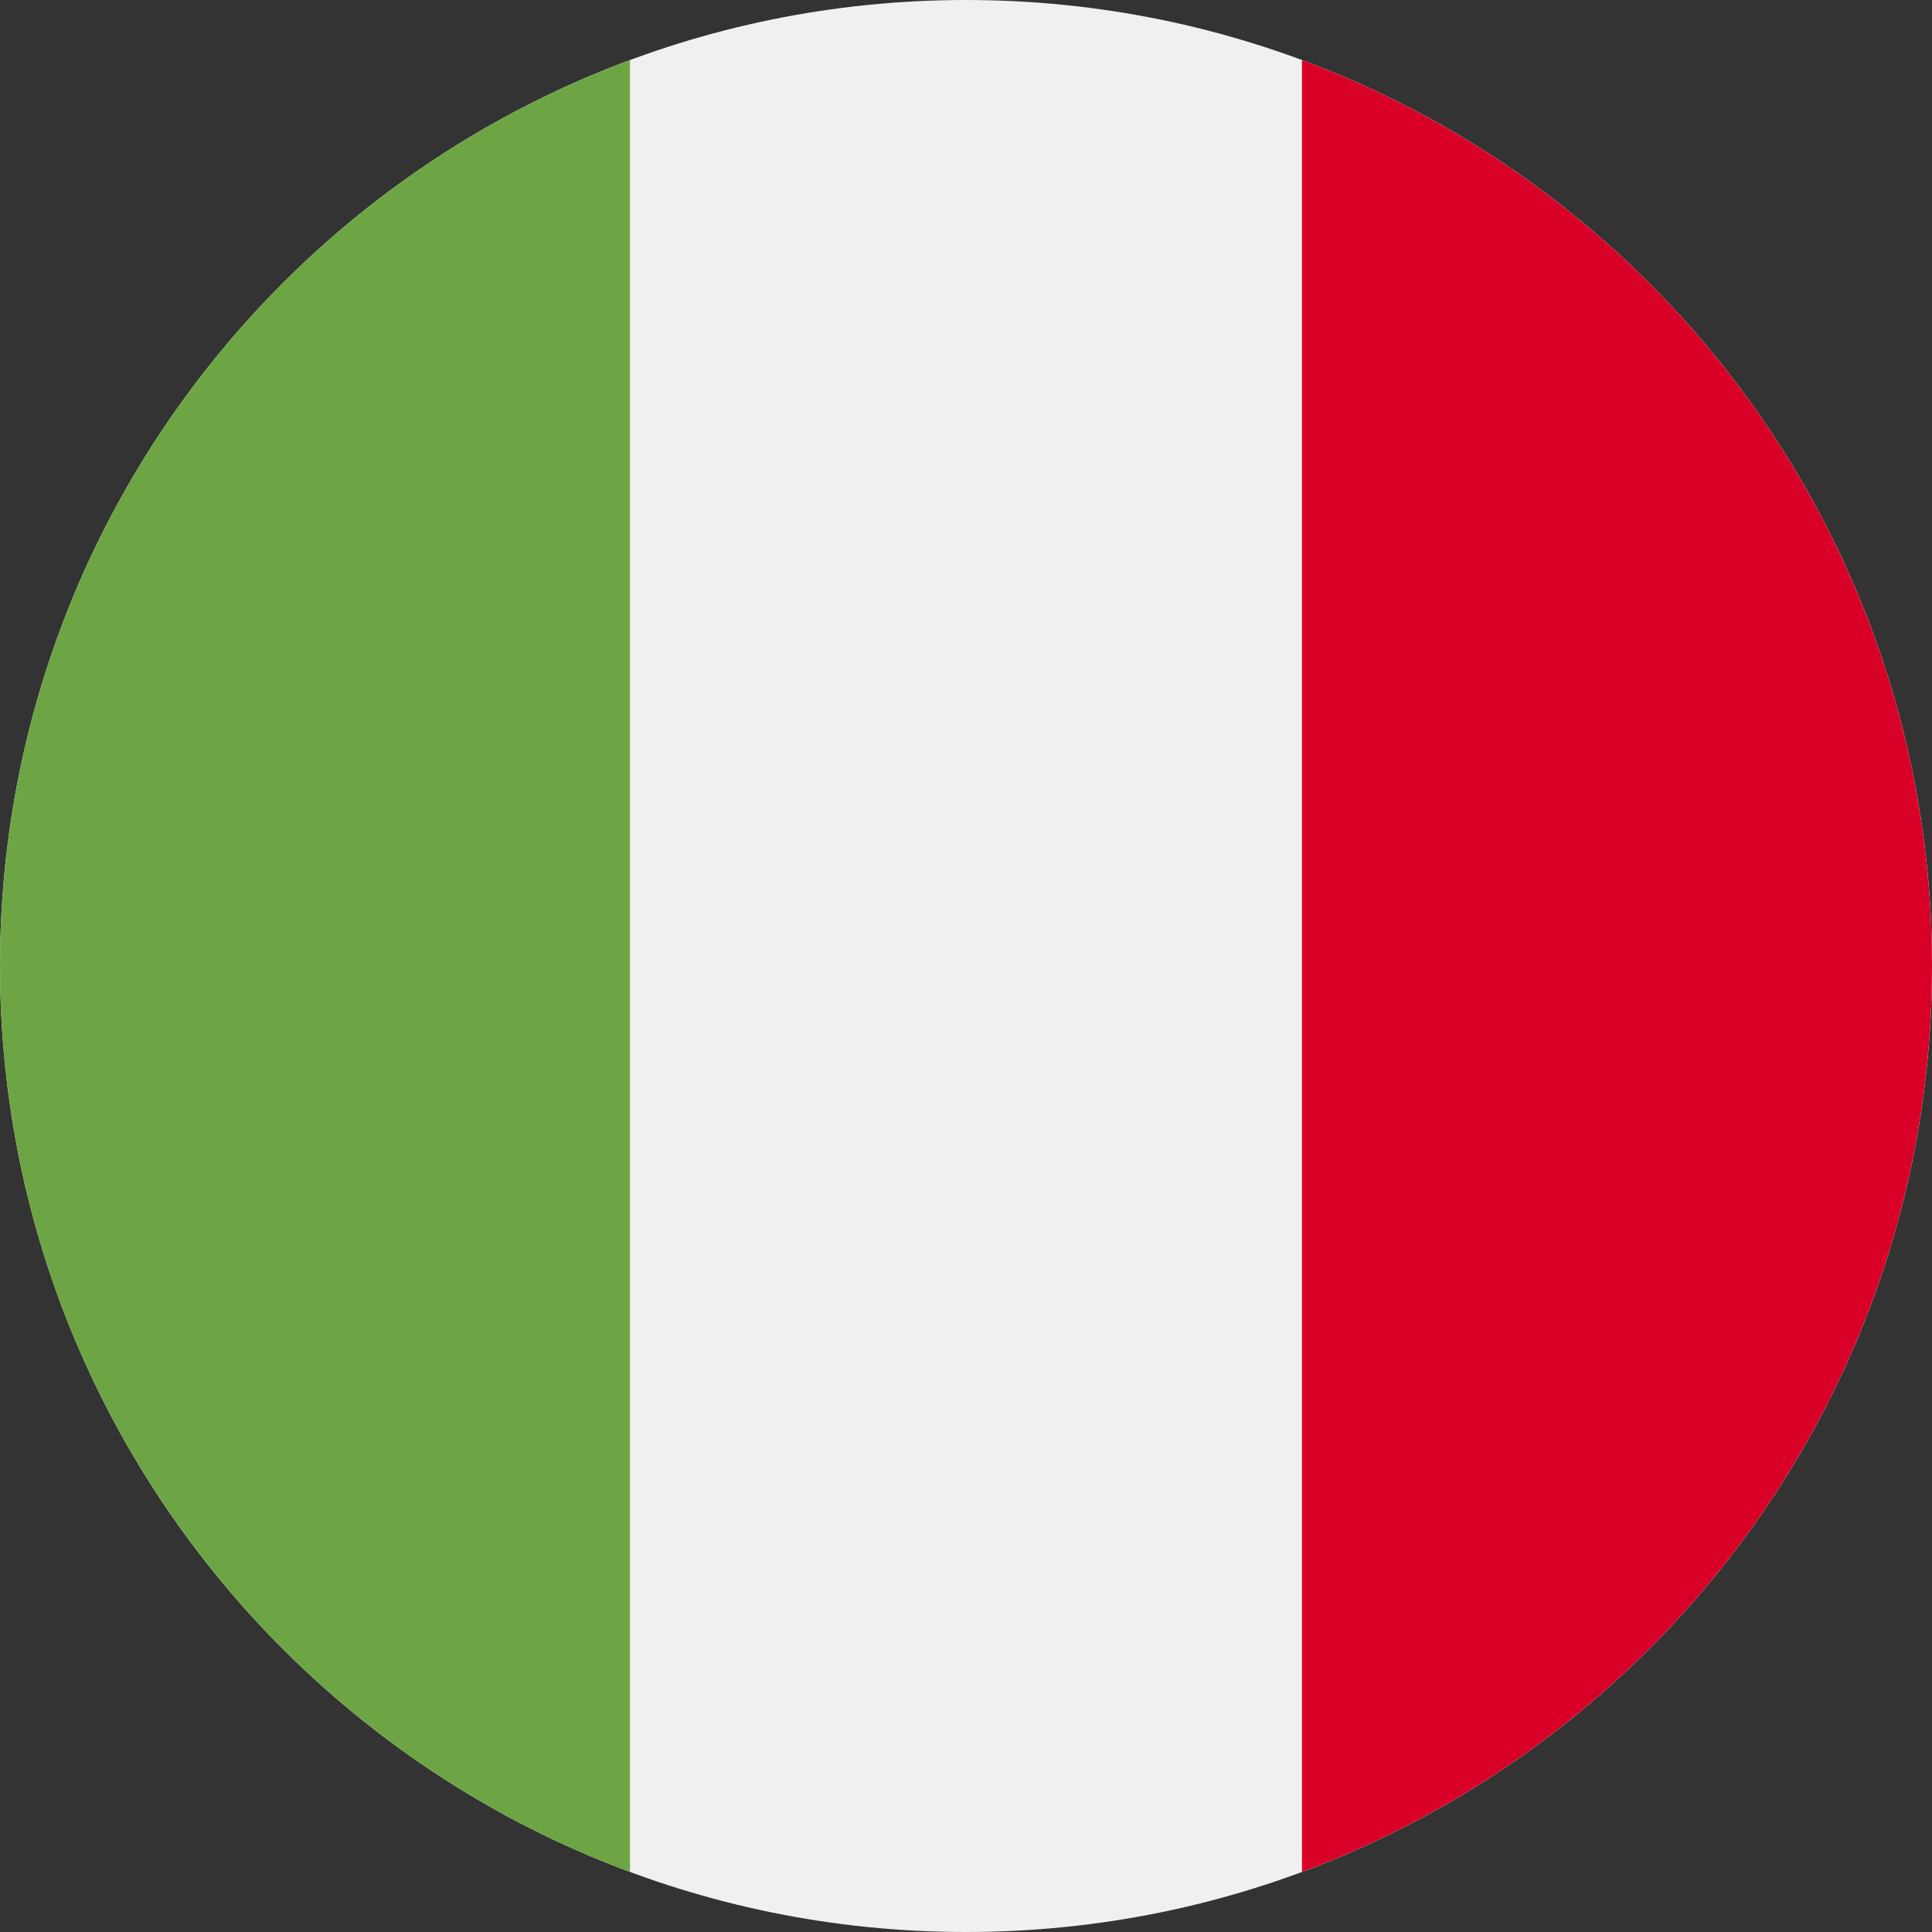
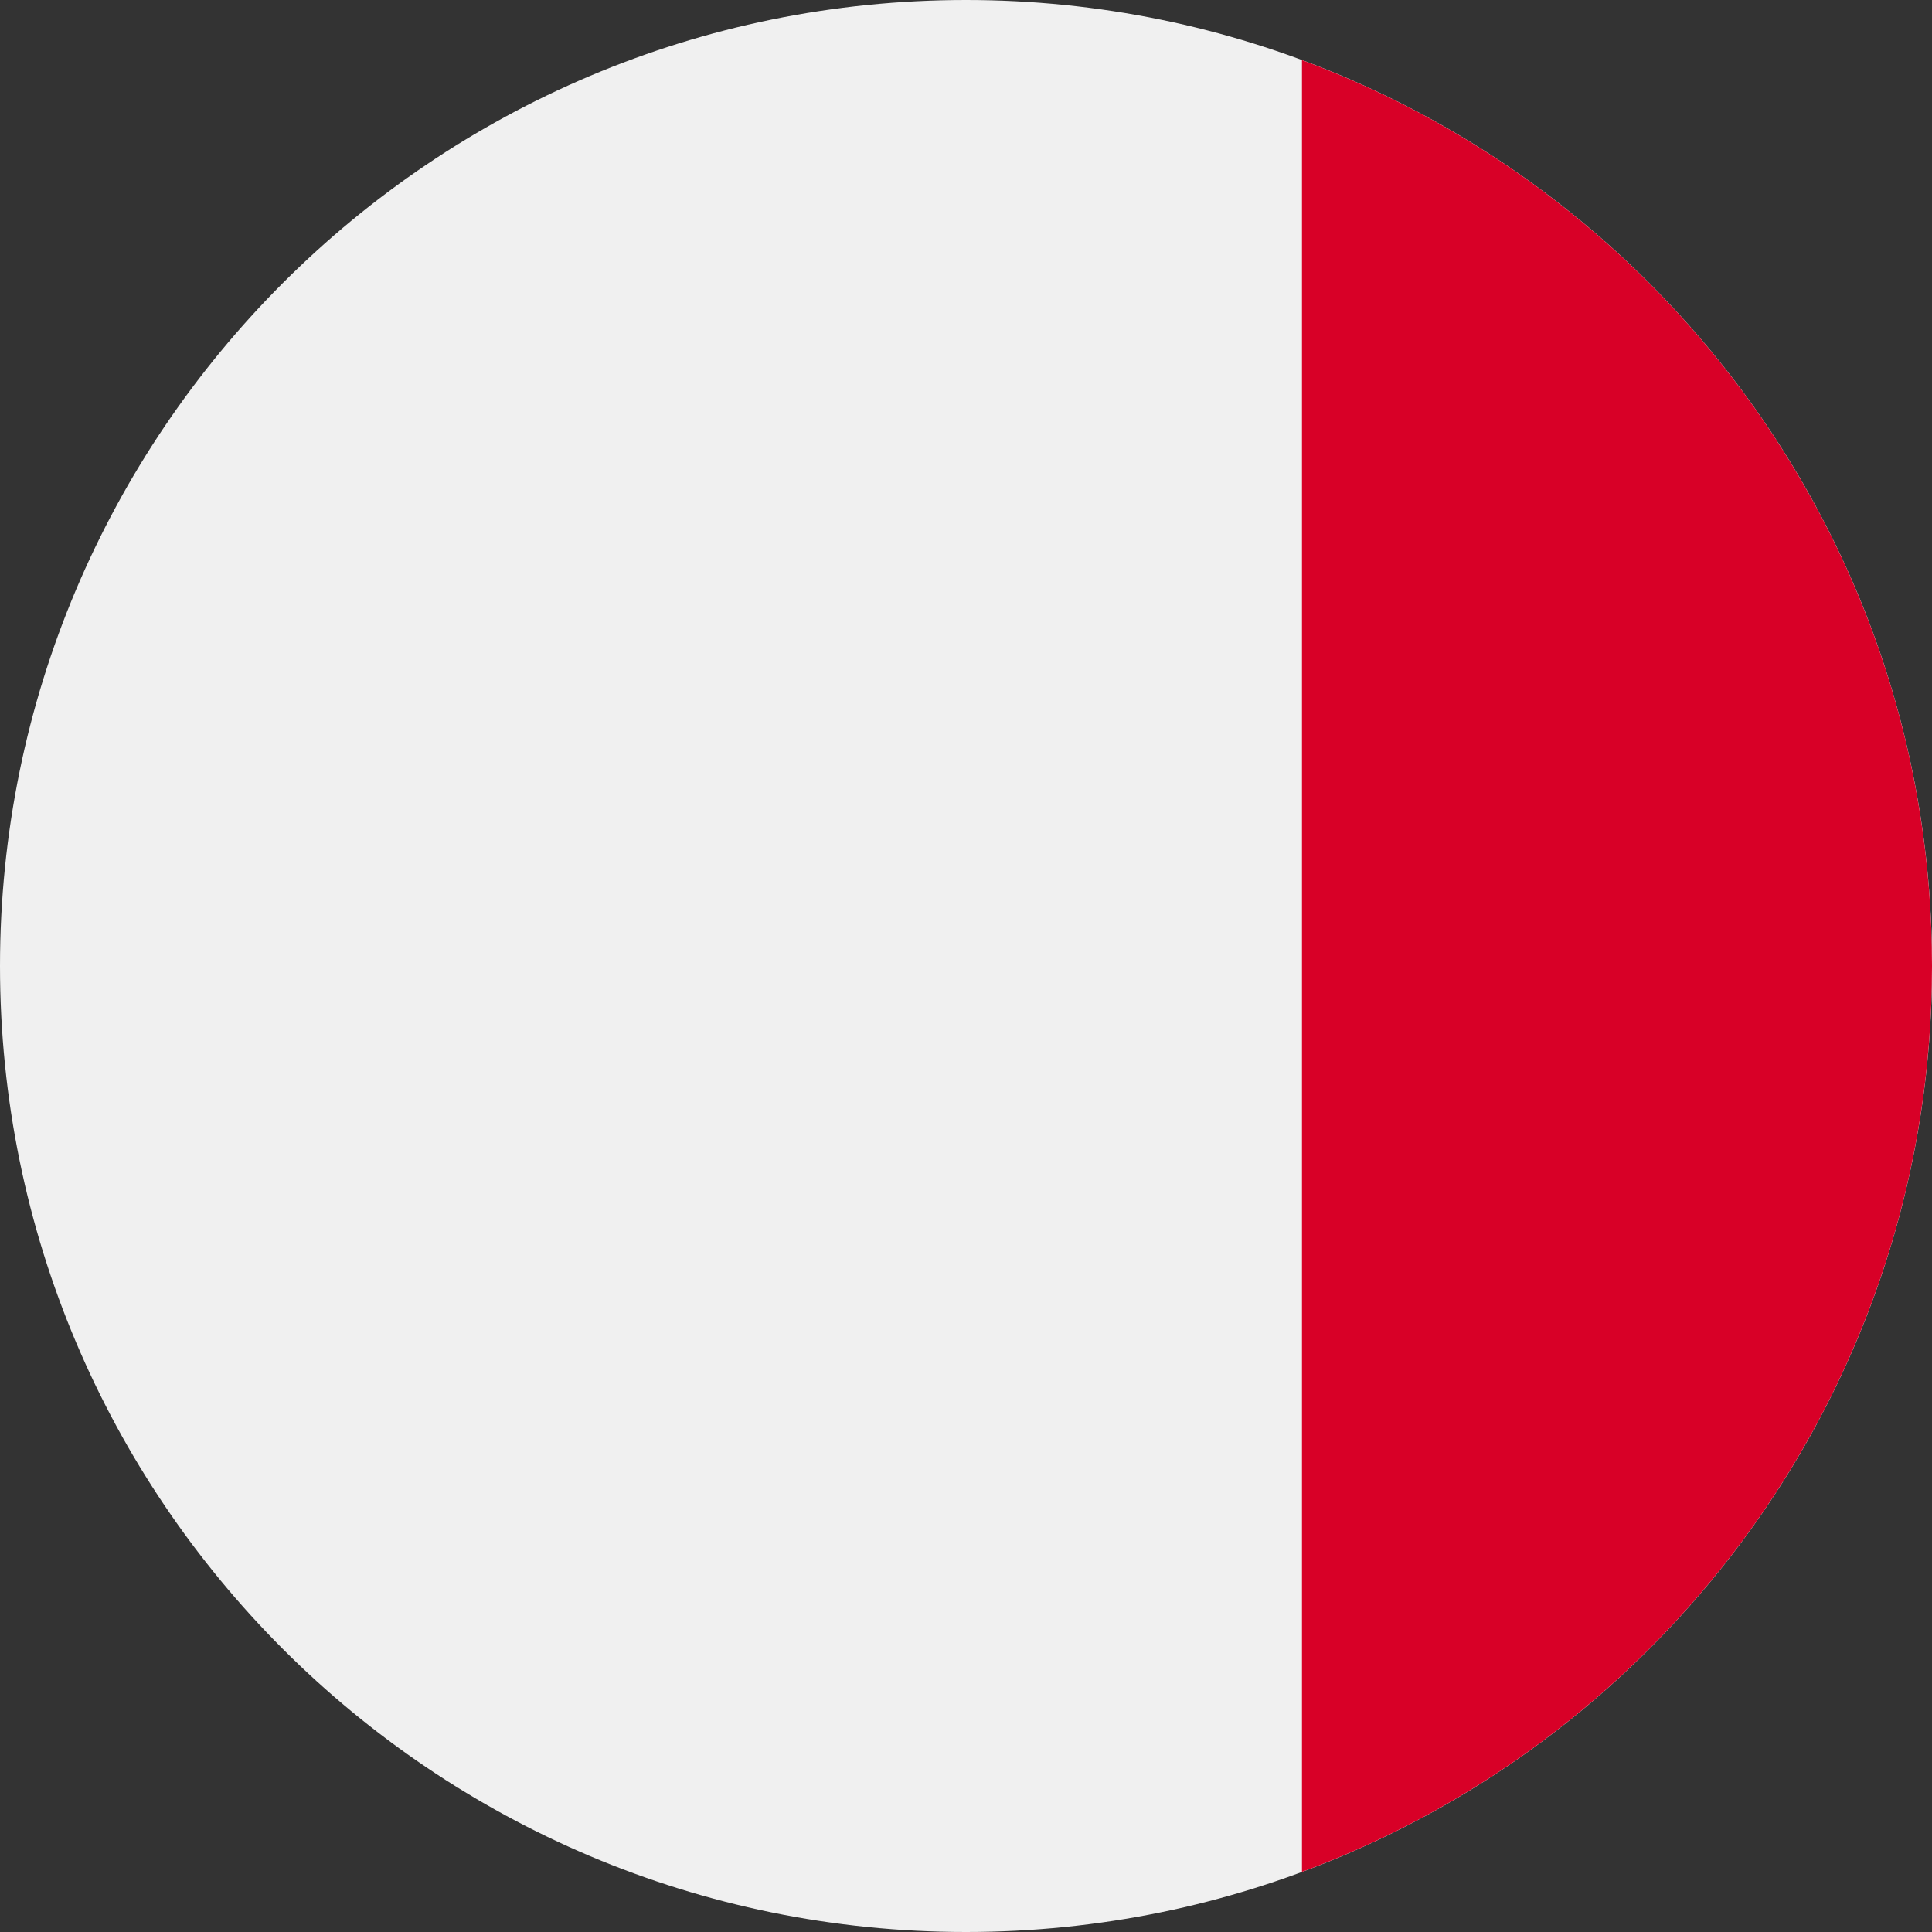
<svg xmlns="http://www.w3.org/2000/svg" width="40" height="40" viewBox="0 0 40 40" fill="none">
  <rect x="0" y="0" width="40" height="40" fill="#333333" stroke="none" />
  <g clip-path="url(#clip0_24_63218)">
    <path d="M20 40C31.046 40 40.001 31.046 40.001 20C40.001 8.954 31.046 3.05176e-05 20 3.05176e-05C8.955 3.05176e-05 0 8.954 0 20C0 31.046 8.955 40 20 40Z" fill="#F0F0F0" />
    <path d="M40 20C40 11.401 34.573 4.07 26.956 1.244V38.756C34.573 35.93 40 28.599 40 20Z" fill="#D80027" />
-     <path d="M0 20C0 28.599 5.428 35.93 13.043 38.756V1.244C5.428 4.07 0 11.401 0 20Z" fill="#6DA544" />
  </g>
  <defs>
    <clipPath id="clip0_24_63218">
      <rect width="40" height="40" fill="white" />
    </clipPath>
  </defs>
</svg>